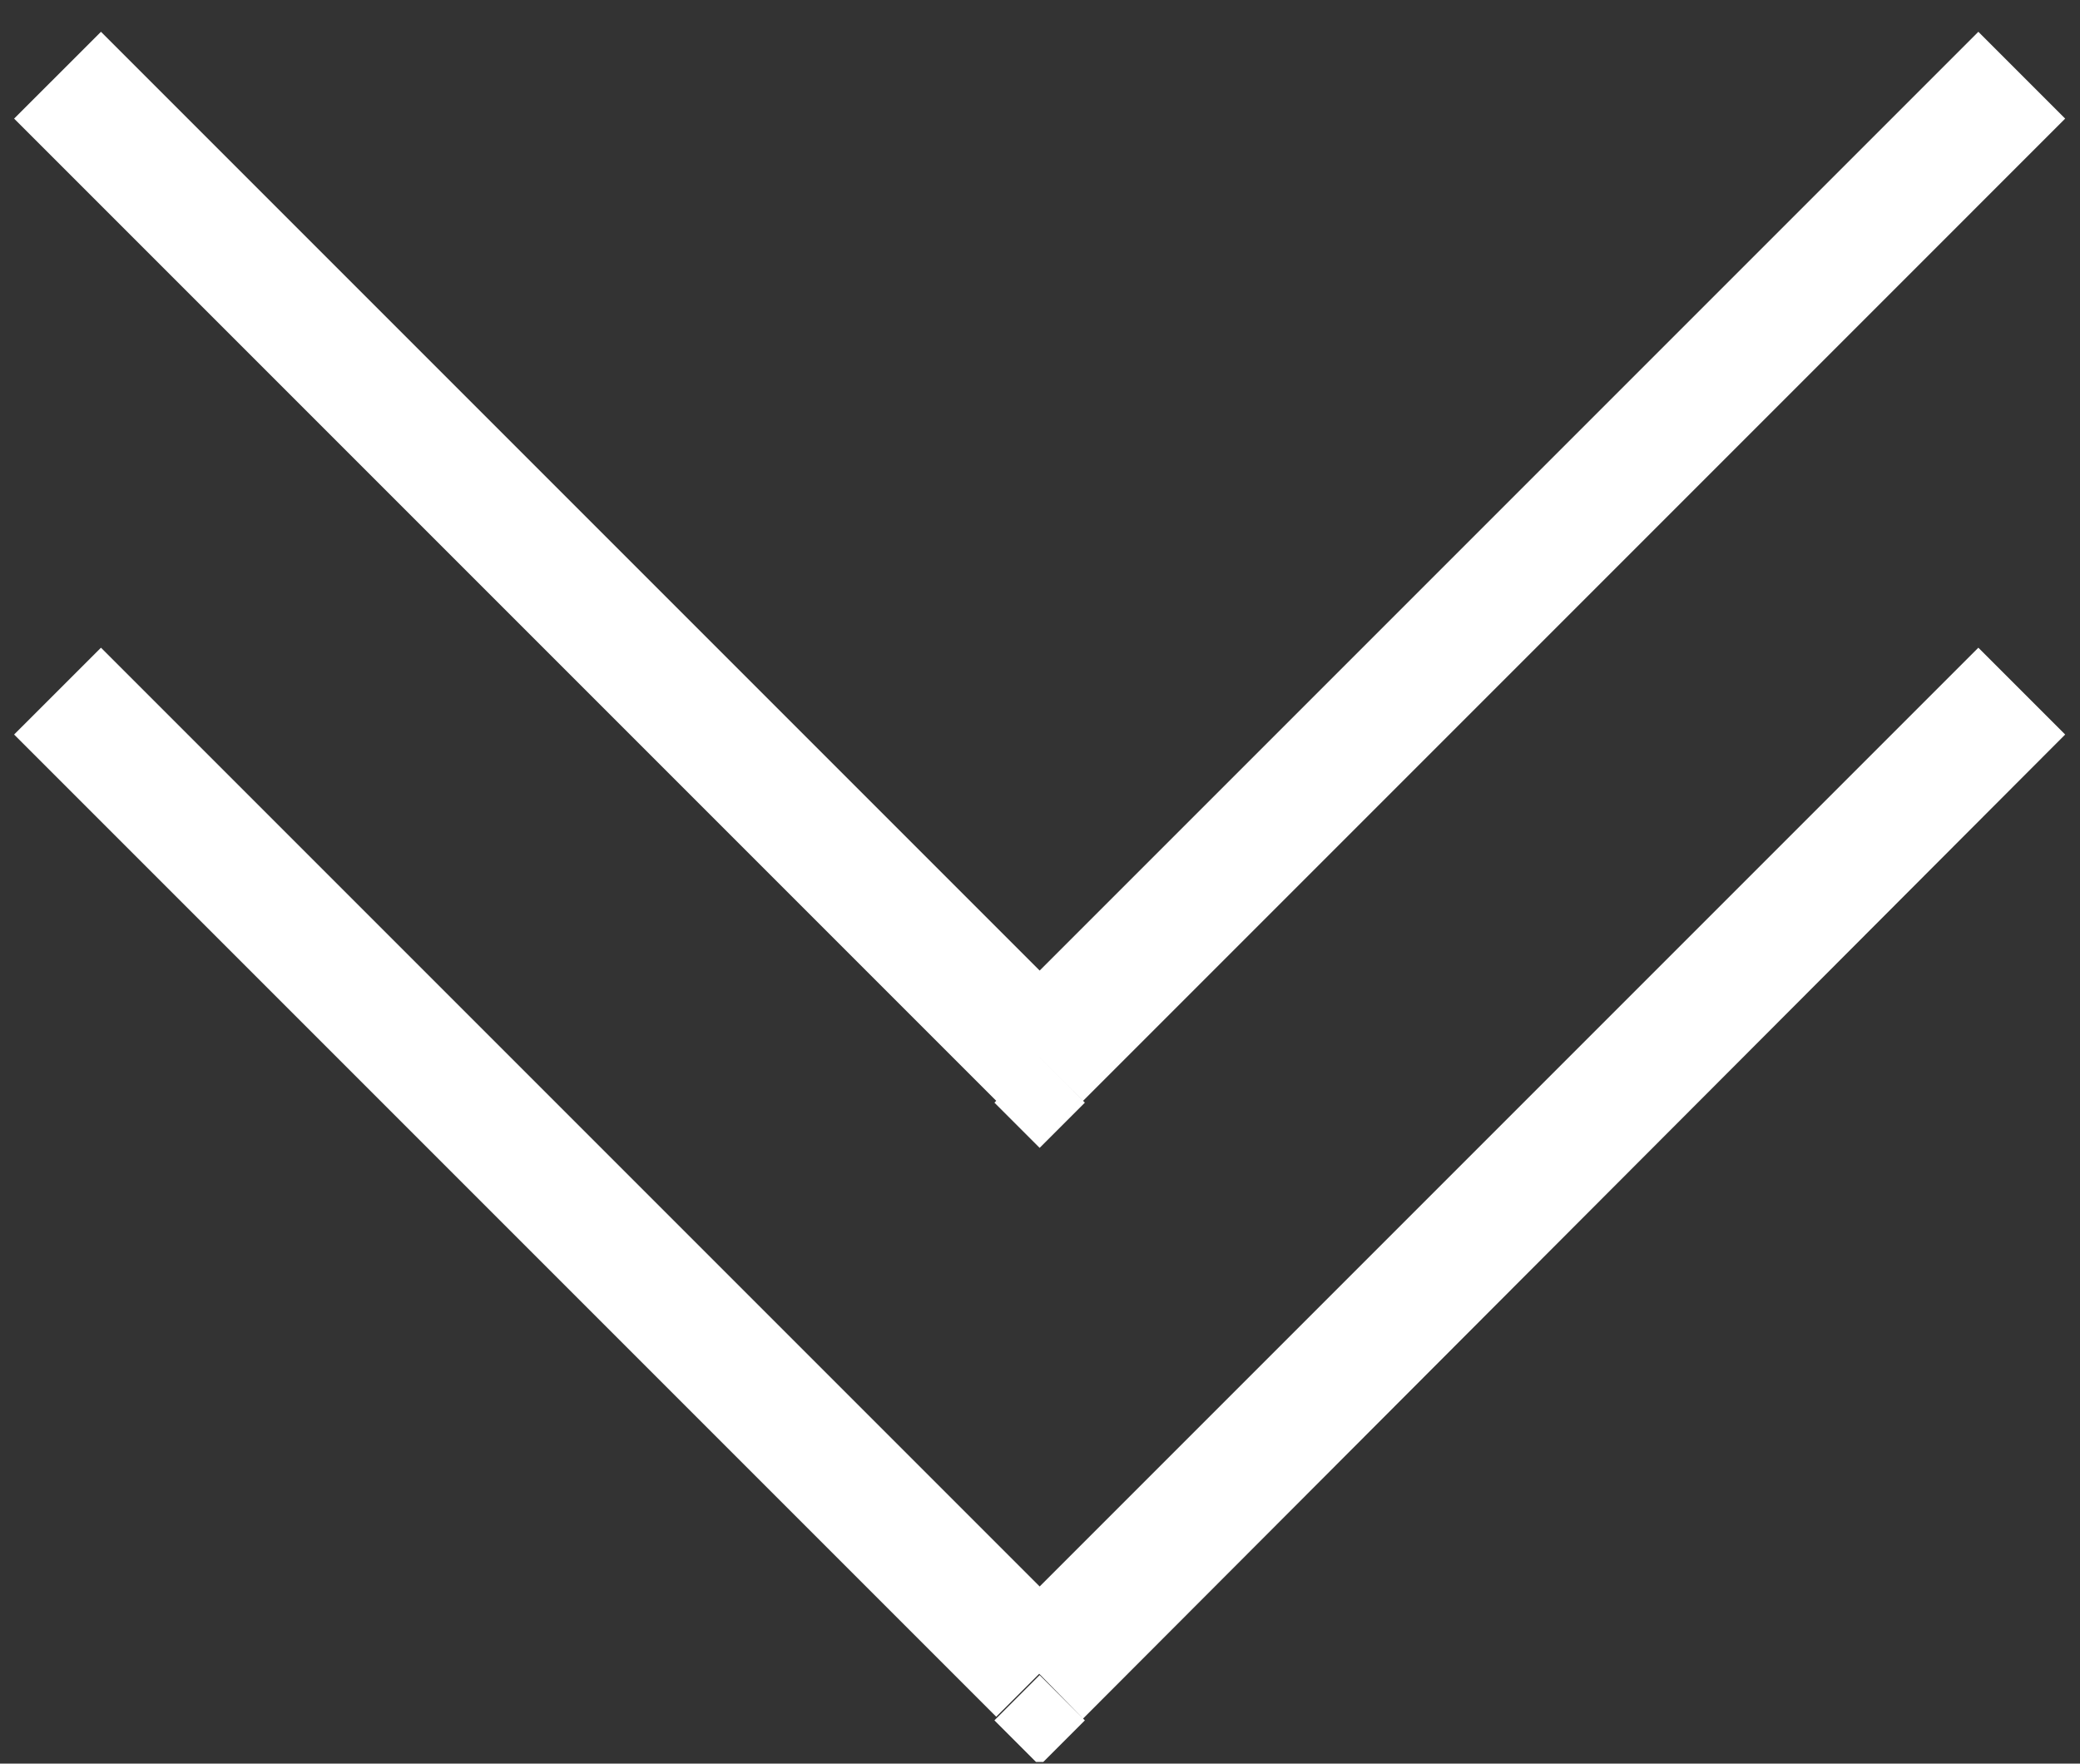
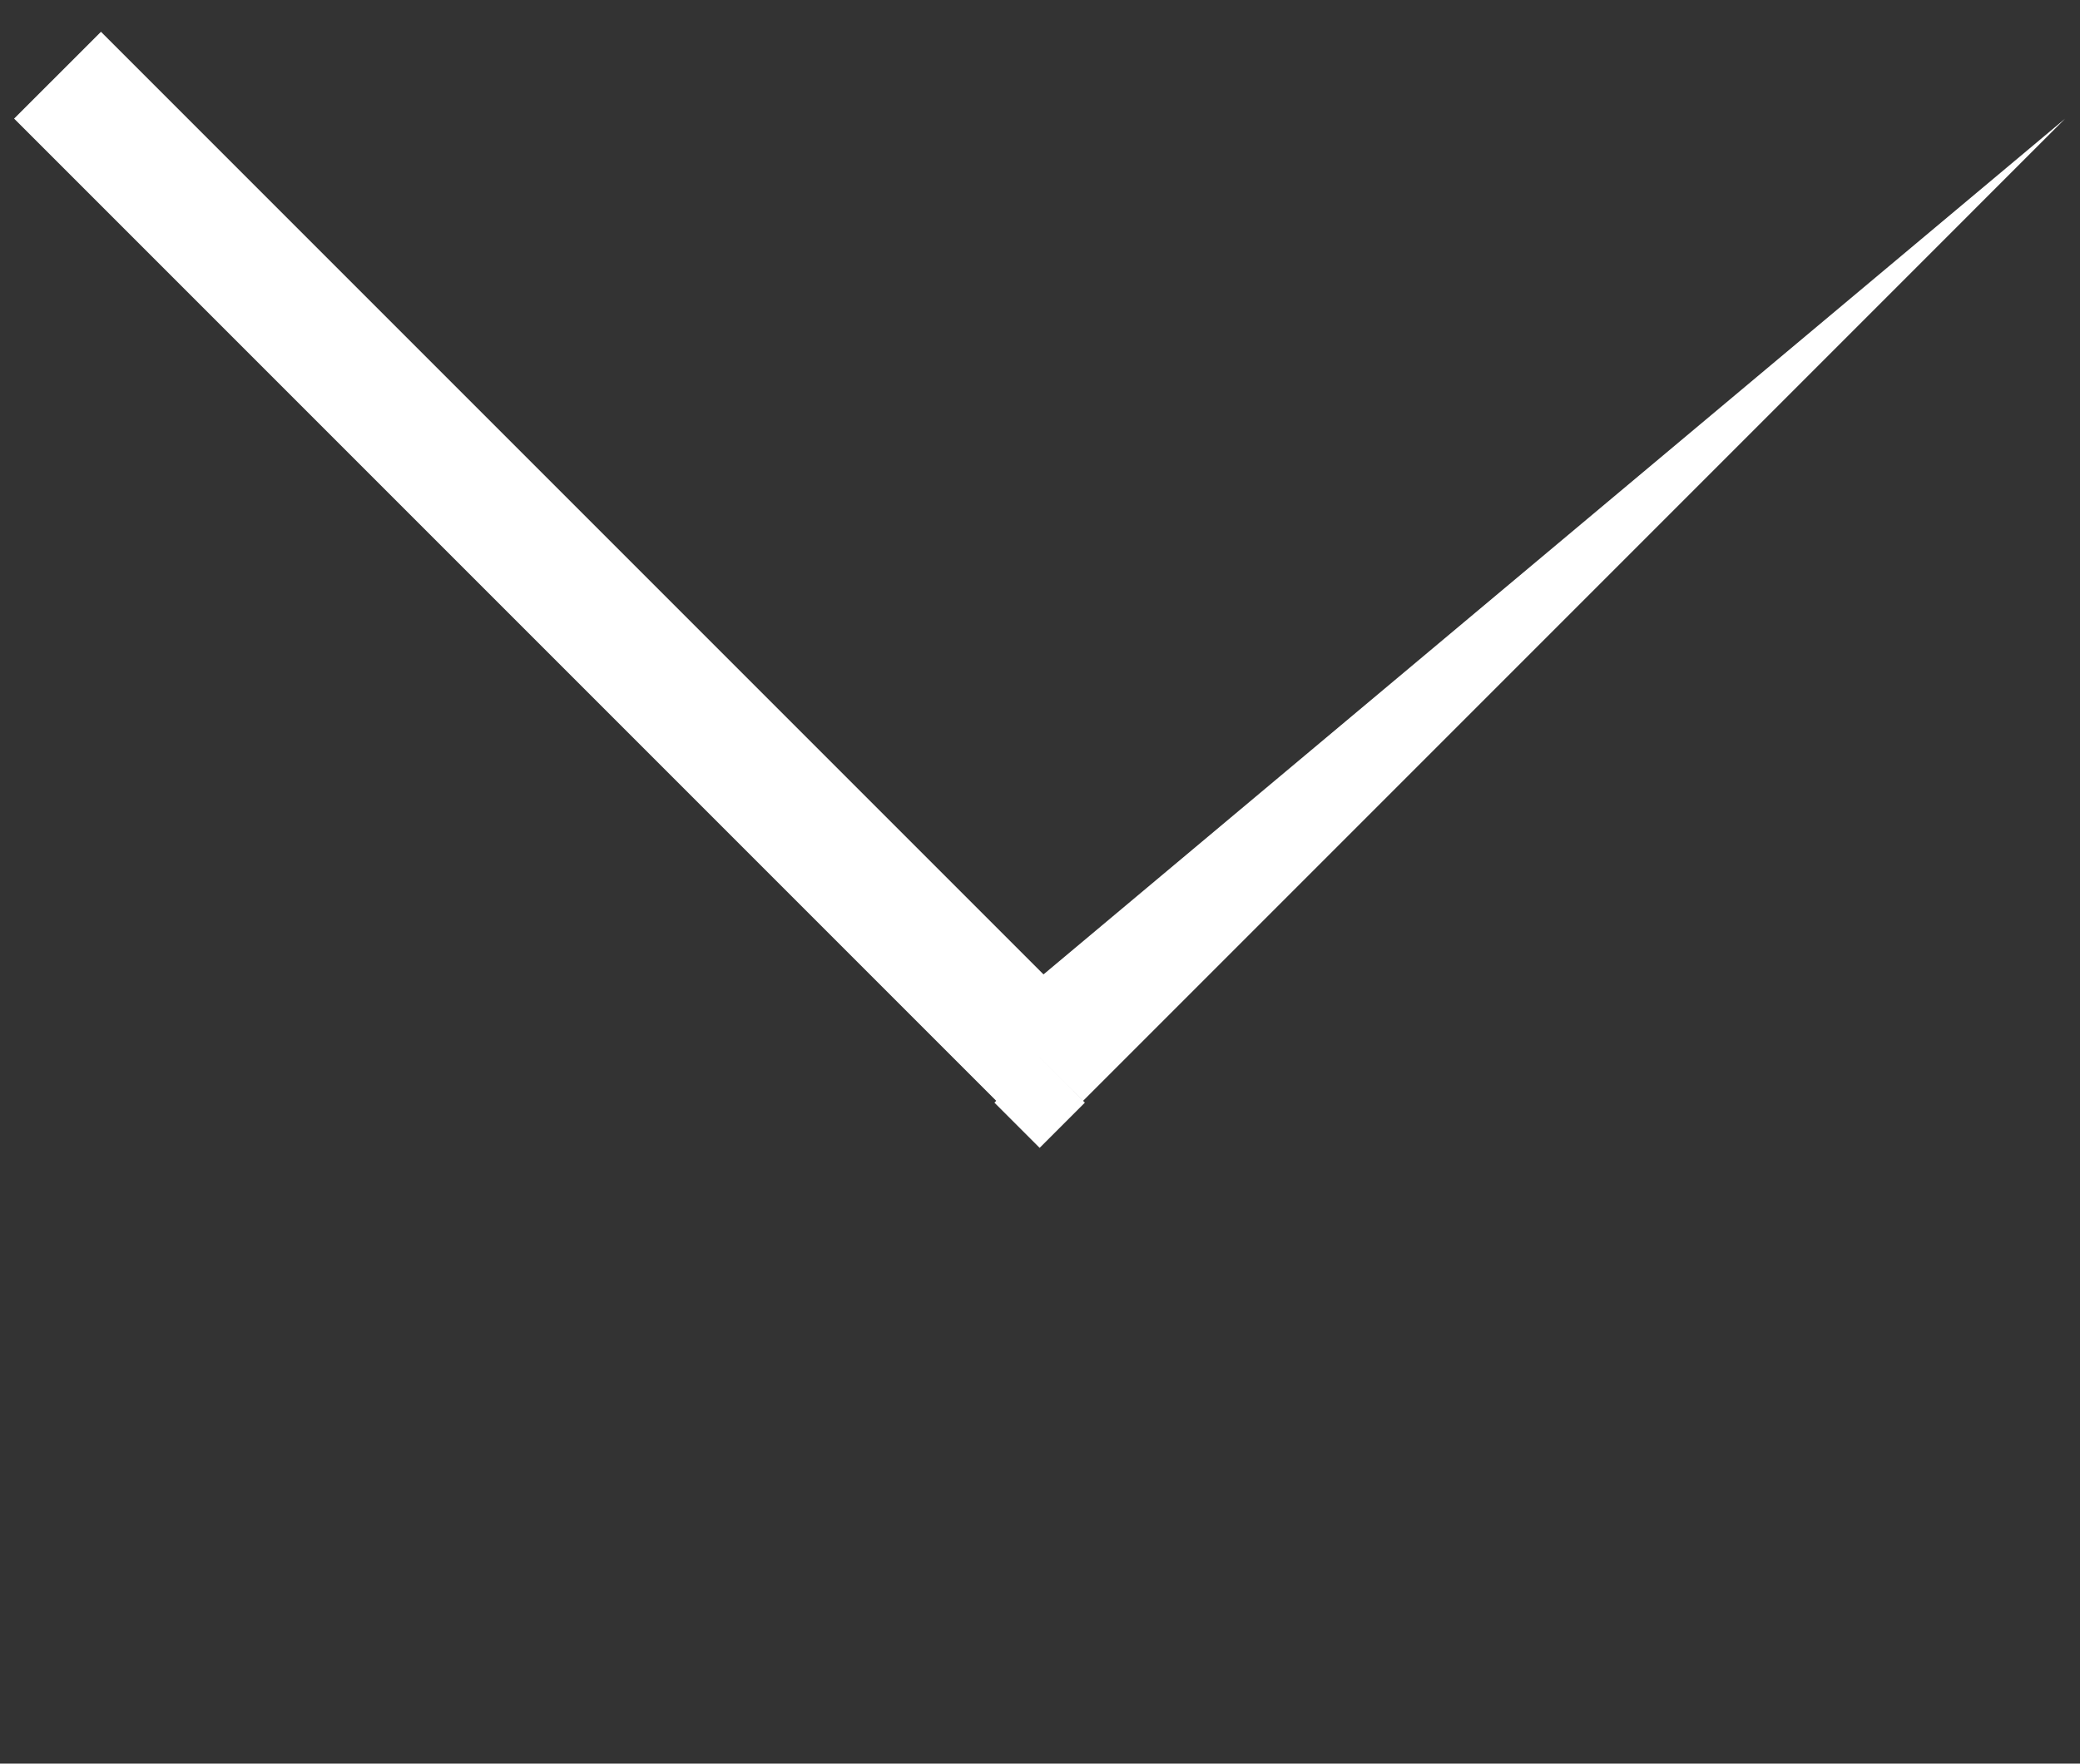
<svg xmlns="http://www.w3.org/2000/svg" width="46" height="39" viewBox="0 0 46 39" fill="none">
  <rect x="0" y="0" width="46" height="39" fill="#333333" stroke="none" />
  <g clip-path="url(#clip0_6041_12201)">
-     <path d="M23.953 24.343L45.672 2.623L43.752 0.703L22.032 22.423L23.953 24.343ZM0.312 2.623L22.032 24.343L23.953 22.423L2.233 0.703L0.312 2.623ZM22.992 23.383L21.992 24.383L22.992 25.383L23.992 24.383L22.992 23.383Z" fill="white" />
-     <path d="M23.953 38.003L45.672 16.243L43.752 14.323L22.032 36.043L23.953 38.003ZM0.312 16.243L22.032 37.963L23.953 36.043L2.233 14.323L0.312 16.243ZM22.992 37.043L21.992 38.043L22.992 39.043L23.992 38.043L22.992 37.043Z" fill="white" />
+     <path d="M23.953 24.343L45.672 2.623L22.032 22.423L23.953 24.343ZM0.312 2.623L22.032 24.343L23.953 22.423L2.233 0.703L0.312 2.623ZM22.992 23.383L21.992 24.383L22.992 25.383L23.992 24.383L22.992 23.383Z" fill="white" />
  </g>
  <defs>
    <clipPath id="clip0_6041_12201">
      <rect width="45.37" height="38.26" fill="white" transform="translate(0.312 0.703)" />
    </clipPath>
  </defs>
</svg>